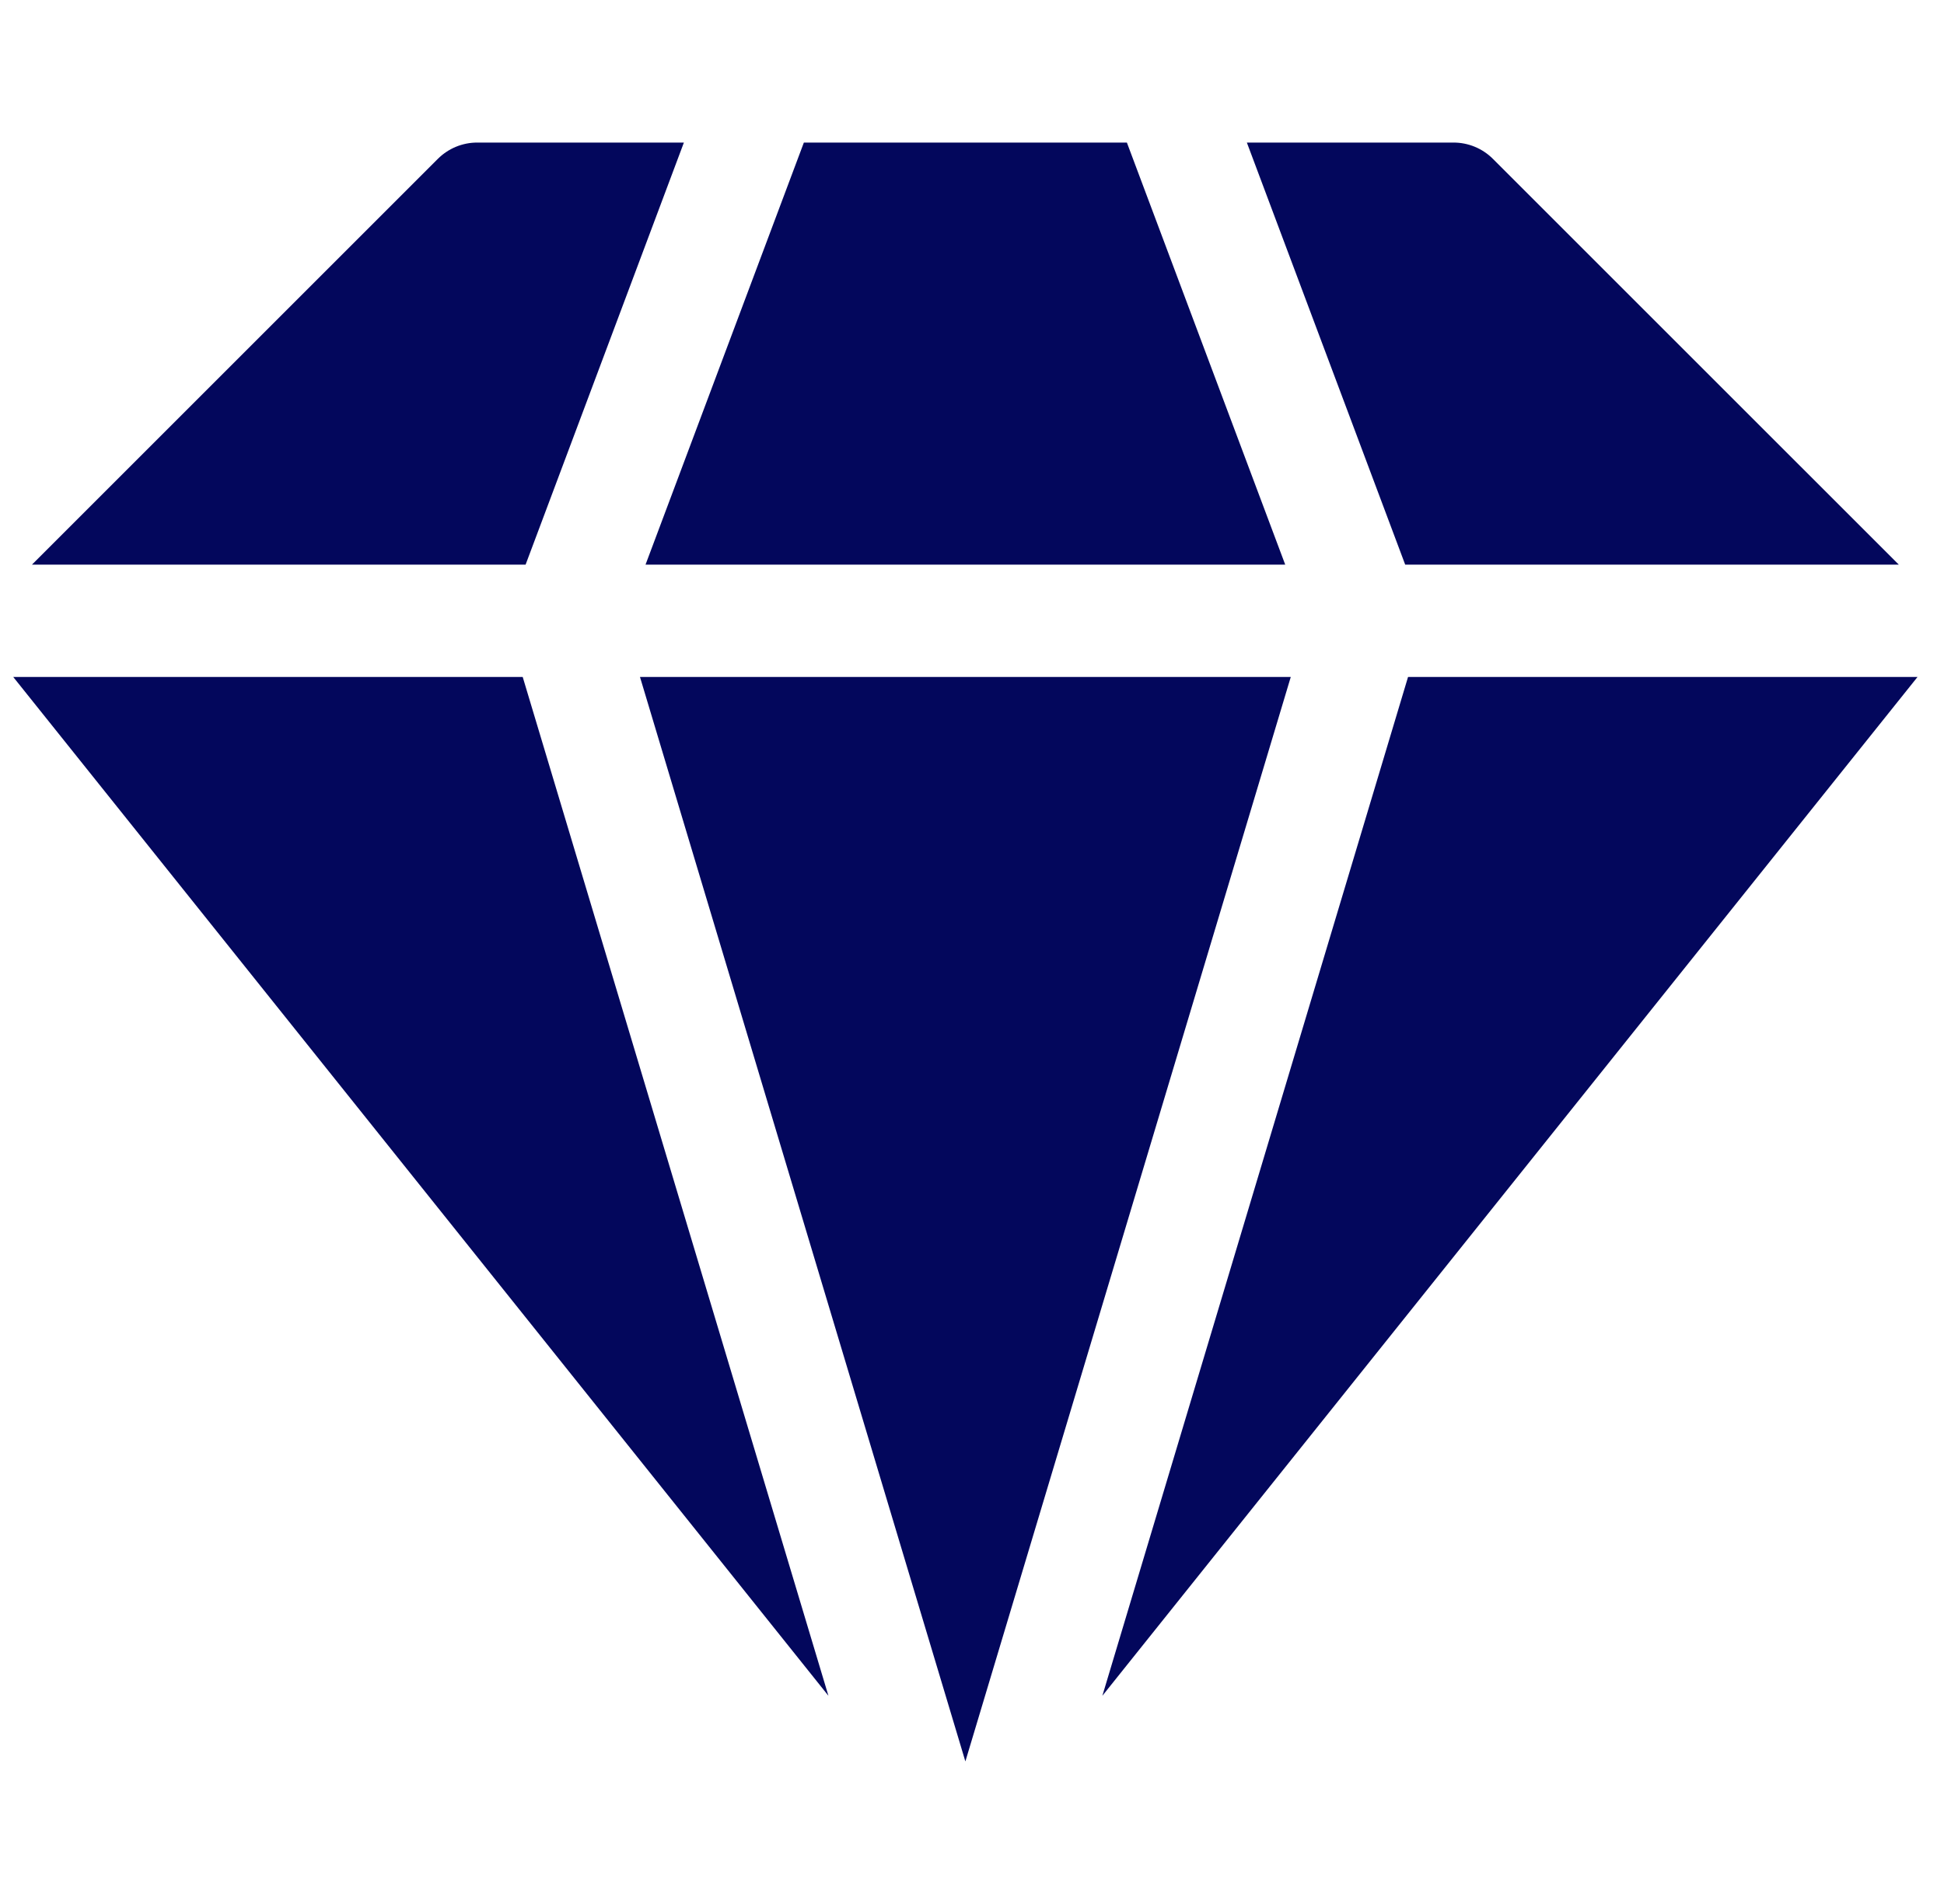
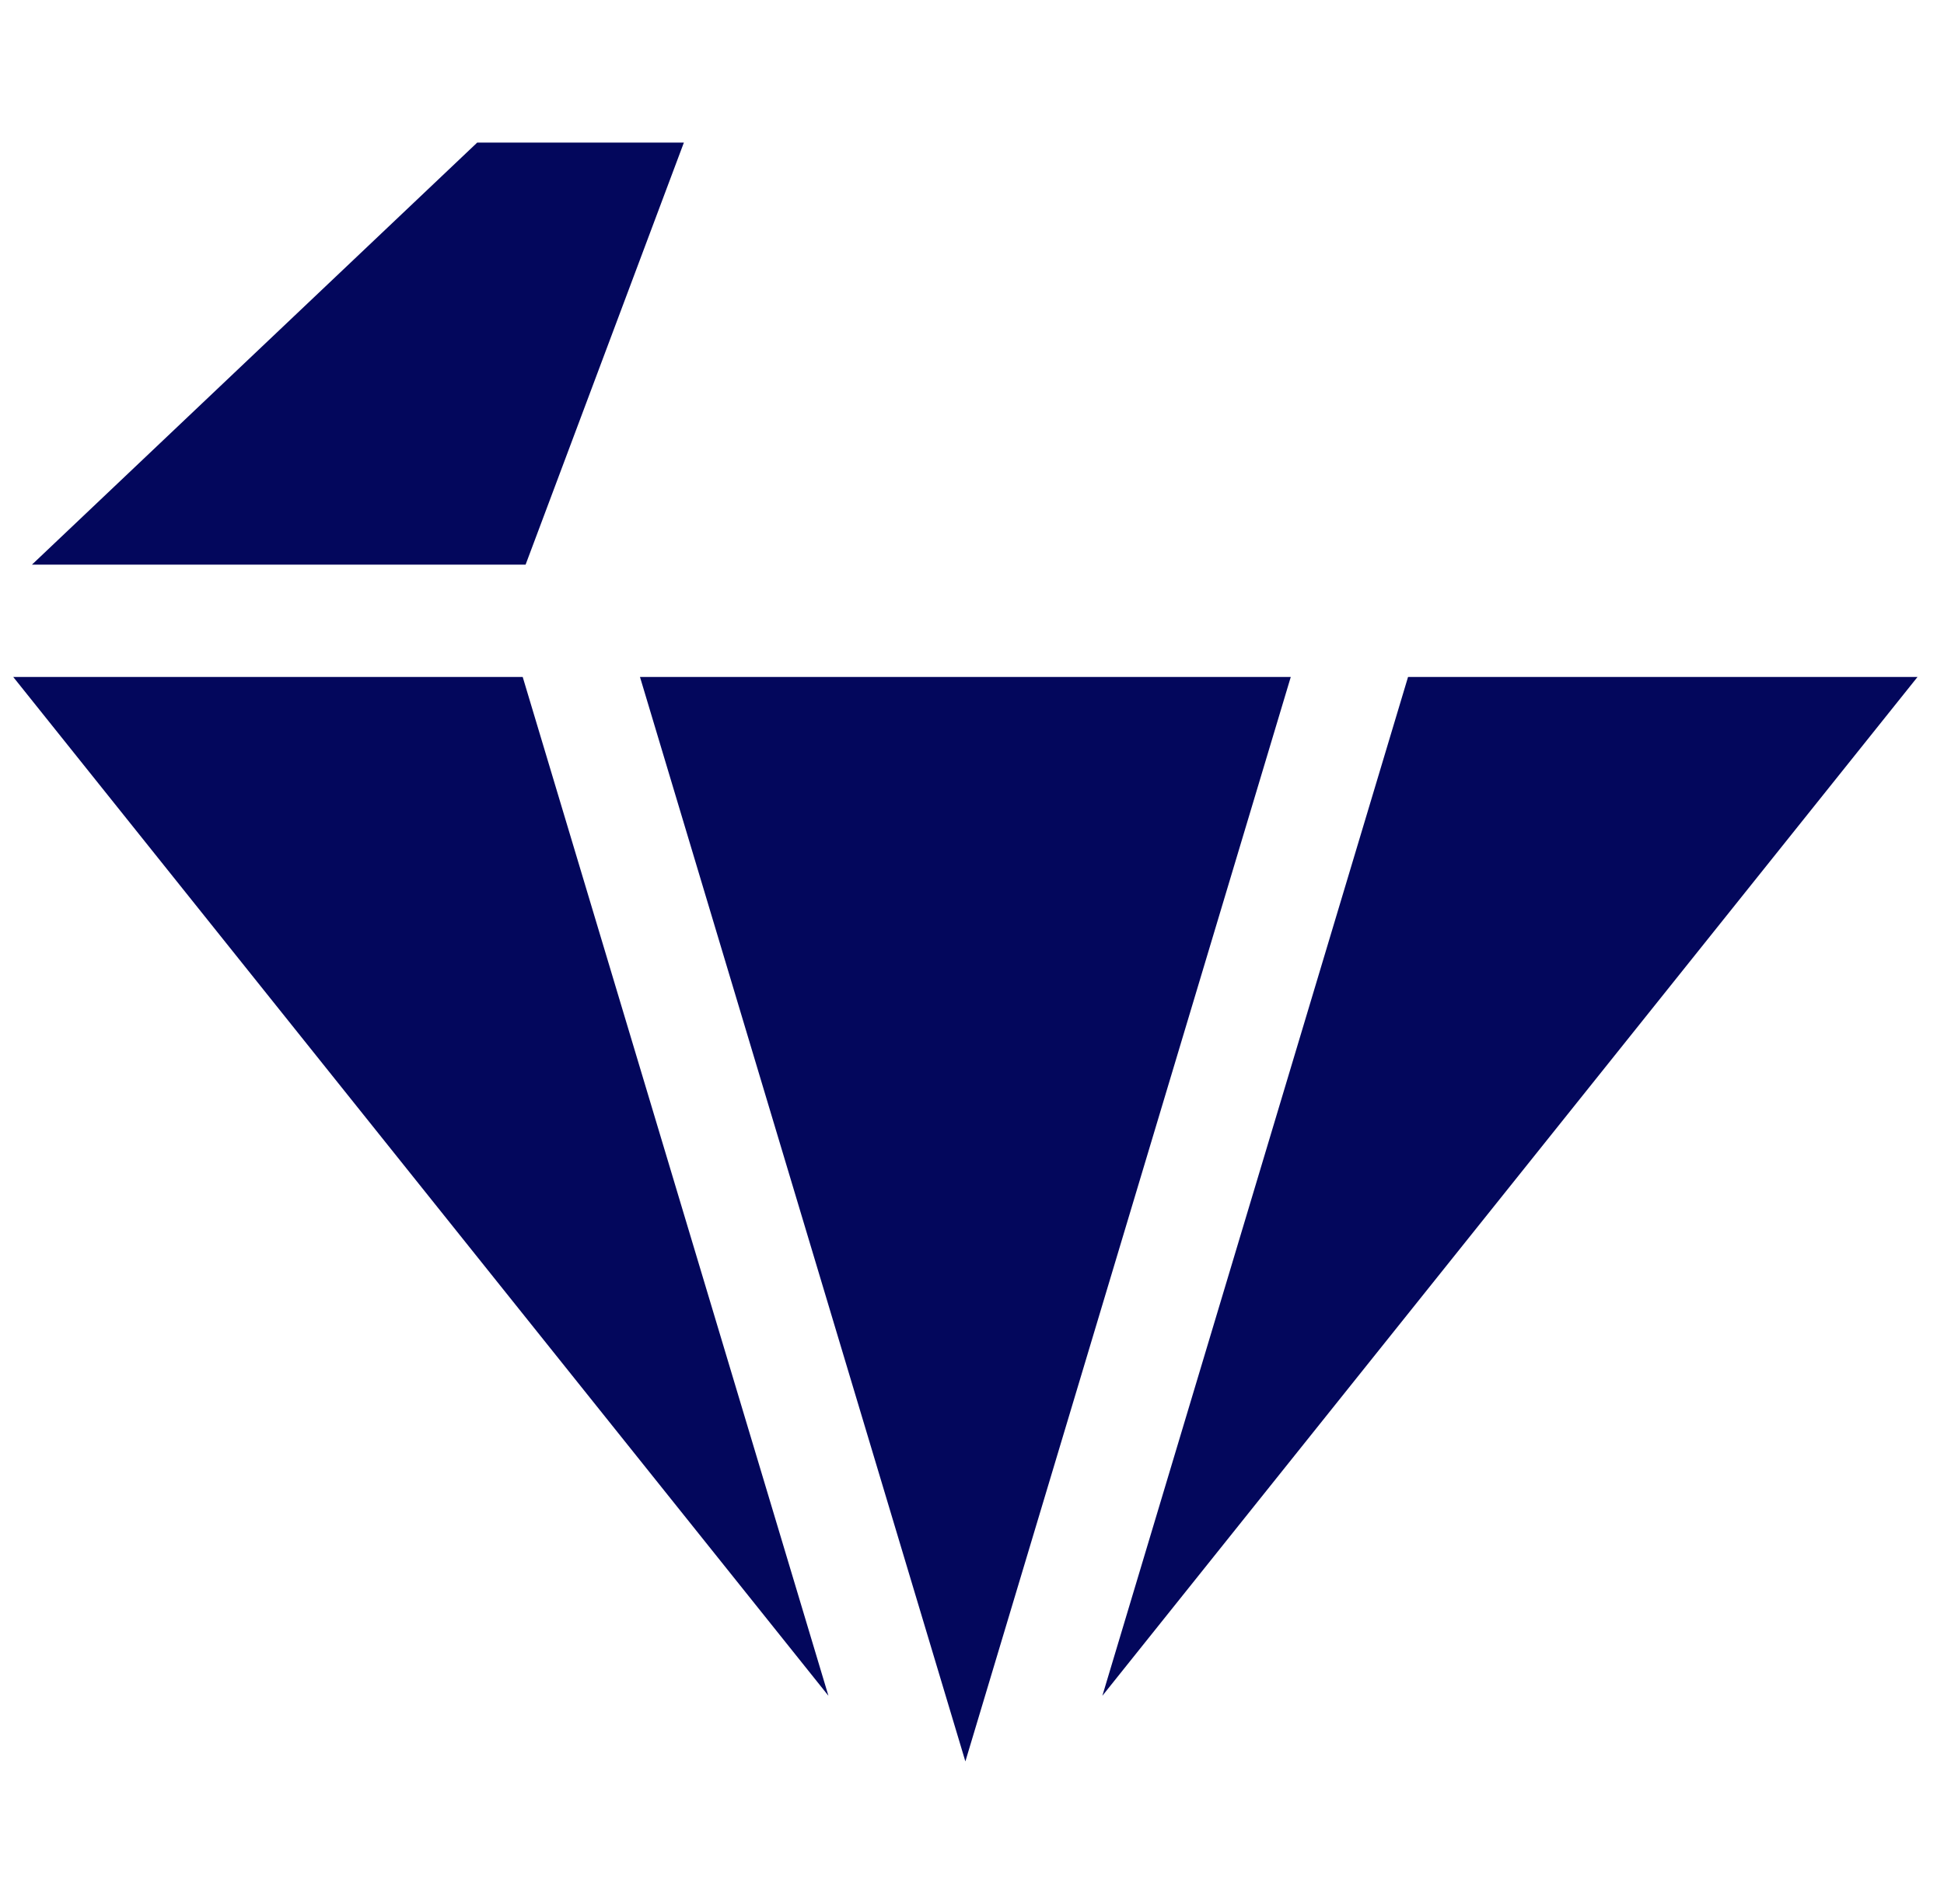
<svg xmlns="http://www.w3.org/2000/svg" width="49" height="48" viewBox="0 0 49 48" fill="none">
  <g clip-path="url(#clip0_9268_748)">
    <path d="M35.491 17.066L27.786 42.751L48.333 17.066H35.491Z" fill="#03075C" />
    <path d="M13.175 17.066H0.333L20.881 42.751L13.175 17.066Z" fill="#03075C" />
-     <path d="M47.861 14.235L37.631 4.006C37.368 3.742 37.01 3.594 36.637 3.594H31.428L35.419 14.235H47.861Z" fill="#03075C" />
-     <path d="M13.248 14.235L17.238 3.594H12.029C11.656 3.594 11.299 3.742 11.035 4.006L0.805 14.235H13.248Z" fill="#03075C" />
+     <path d="M13.248 14.235L17.238 3.594H12.029L0.805 14.235H13.248Z" fill="#03075C" />
    <path d="M32.535 17.066H16.131L24.333 44.406L32.535 17.066Z" fill="#03075C" />
-     <path d="M16.271 14.235H32.395L28.404 3.594H20.262L16.271 14.235Z" fill="#03075C" />
  </g>
  <defs>
    <clipPath id="clip0_9268_748">
      <rect width="48" height="48" fill="white" transform="translate(0.333)" />
    </clipPath>
  </defs>
</svg>